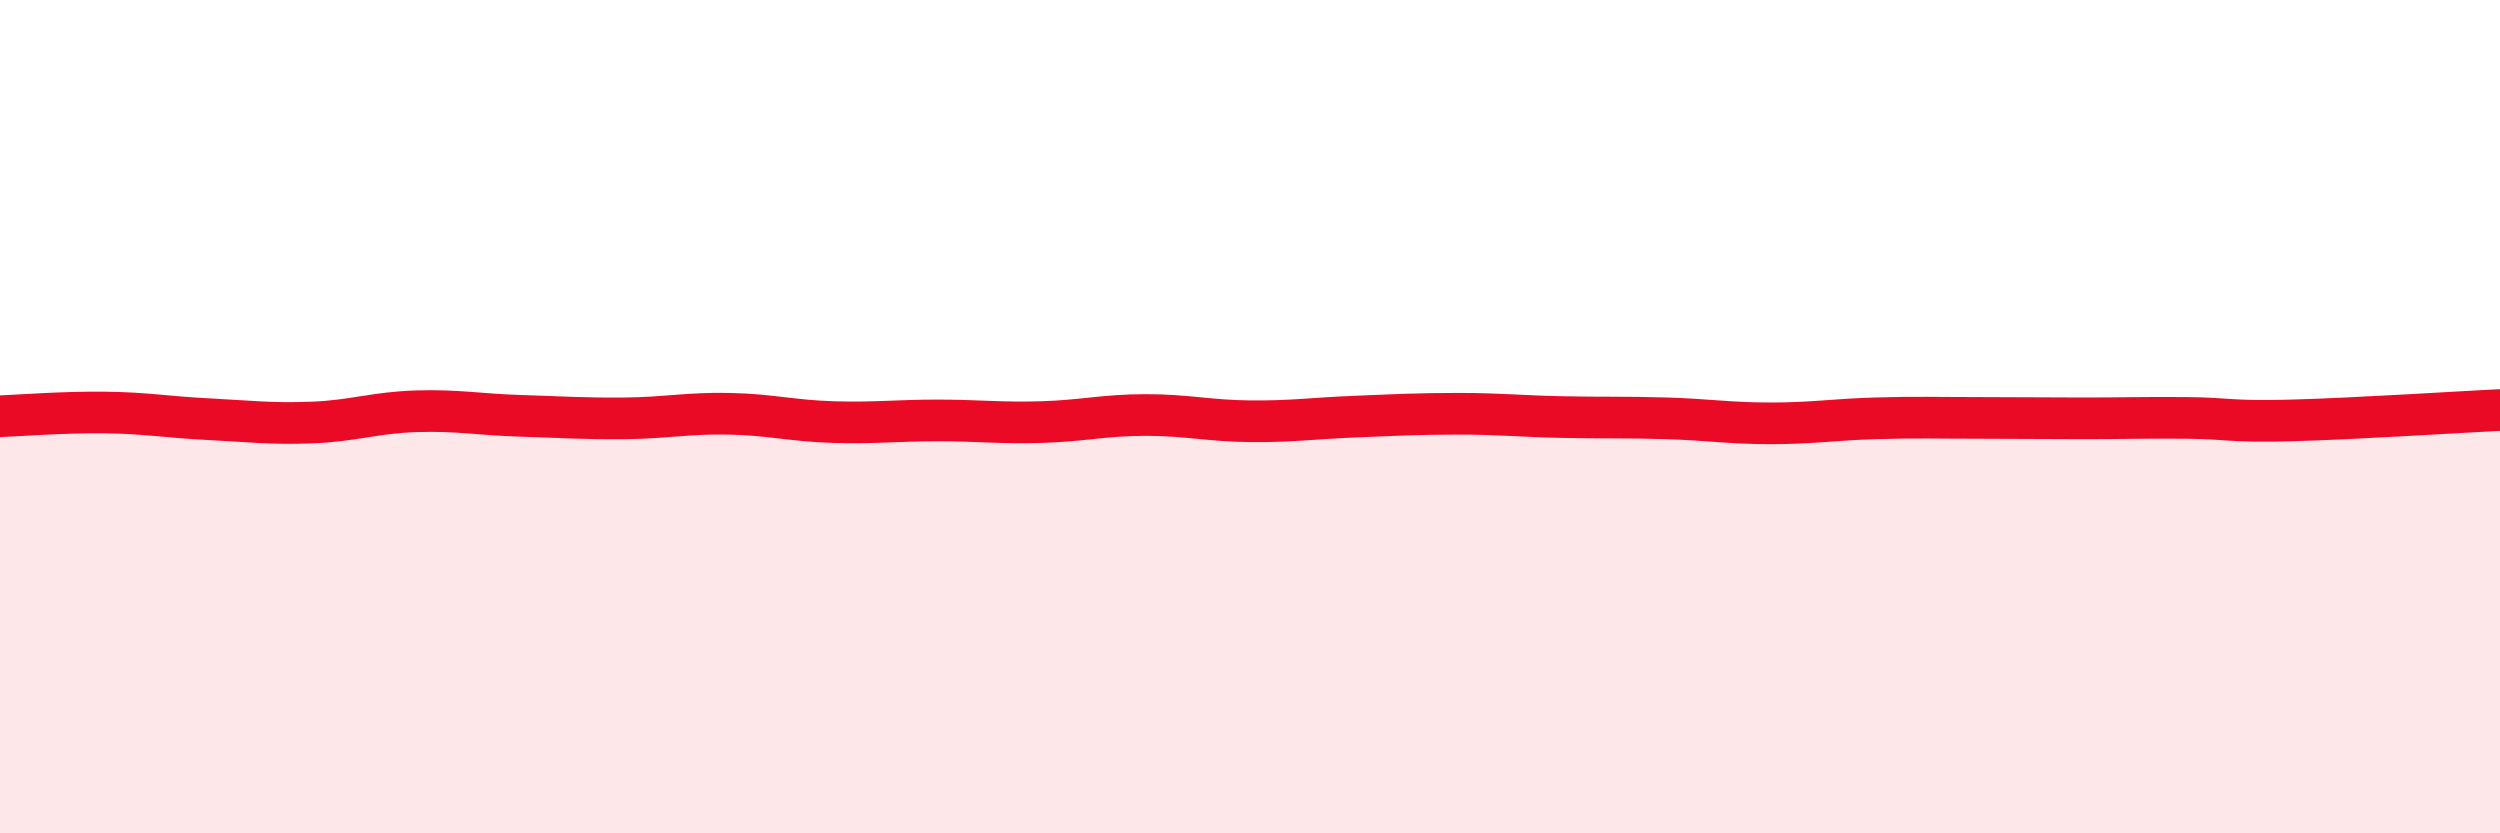
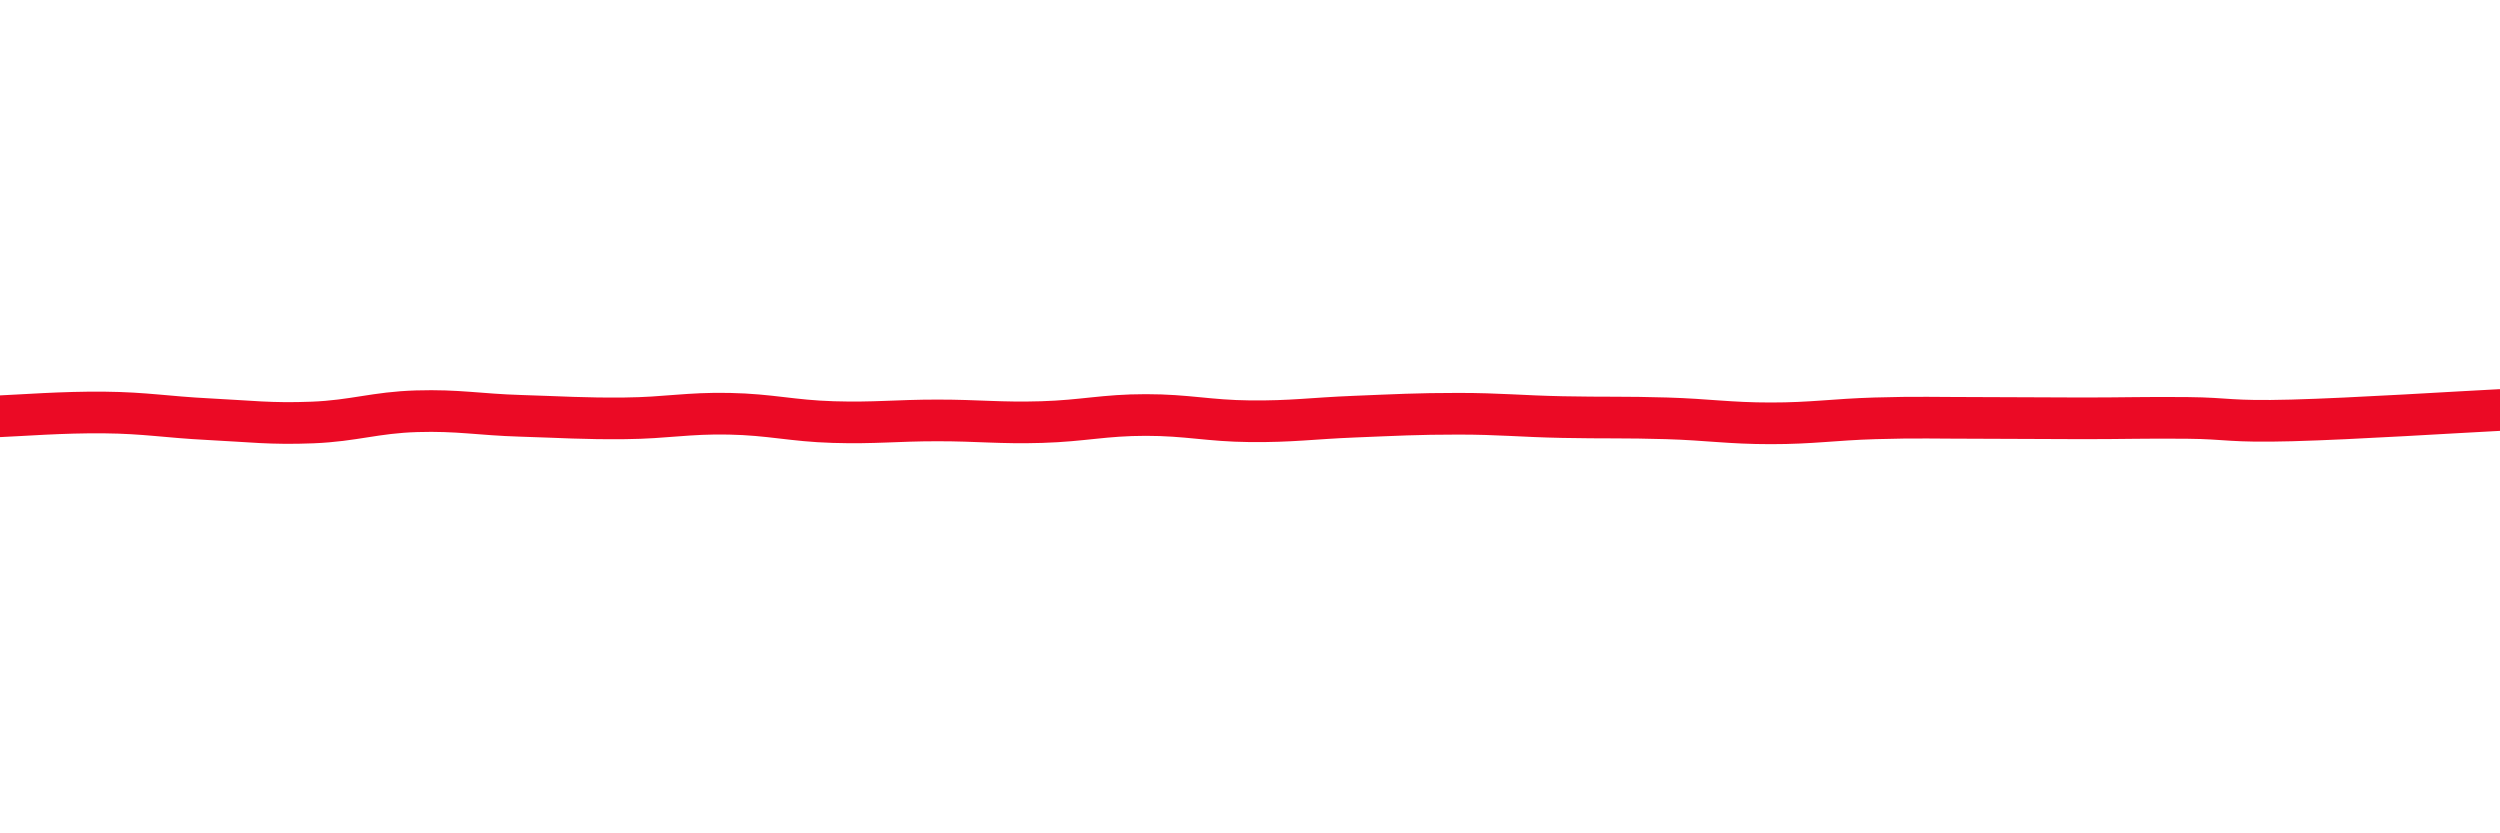
<svg xmlns="http://www.w3.org/2000/svg" width="60" height="20" viewBox="0 0 60 20">
-   <path d="M 0,9.99 C 0.5,9.97 1.5,9.89 2.5,9.9 C 3.5,9.91 4,10.01 5,10.06 C 6,10.11 6.5,10.18 7.5,10.14 C 8.5,10.1 9,9.9 10,9.87 C 11,9.84 11.5,9.95 12.5,9.98 C 13.5,10.01 14,10.05 15,10.04 C 16,10.03 16.5,9.91 17.5,9.93 C 18.5,9.95 19,10.1 20,10.13 C 21,10.16 21.5,10.09 22.5,10.09 C 23.5,10.09 24,10.16 25,10.13 C 26,10.1 26.5,9.96 27.5,9.96 C 28.5,9.96 29,10.1 30,10.11 C 31,10.12 31.5,10.04 32.5,10 C 33.5,9.96 34,9.93 35,9.93 C 36,9.93 36.5,9.99 37.5,10.01 C 38.5,10.03 39,10.01 40,10.04 C 41,10.07 41.5,10.16 42.5,10.16 C 43.5,10.16 44,10.07 45,10.04 C 46,10.01 46.5,10.03 47.5,10.03 C 48.5,10.03 49,10.04 50,10.04 C 51,10.04 51.5,10.02 52.5,10.03 C 53.5,10.04 53.5,10.13 55,10.09 C 56.5,10.05 59,9.89 60,9.84L60 20L0 20Z" fill="#EB0A25" opacity="0.1" stroke-linecap="round" stroke-linejoin="round" />
  <path d="M 0,9.99 C 0.5,9.97 1.5,9.89 2.5,9.9 C 3.5,9.91 4,10.01 5,10.06 C 6,10.11 6.5,10.18 7.5,10.14 C 8.5,10.1 9,9.9 10,9.87 C 11,9.84 11.5,9.95 12.5,9.98 C 13.5,10.01 14,10.05 15,10.04 C 16,10.03 16.5,9.91 17.5,9.93 C 18.5,9.95 19,10.1 20,10.13 C 21,10.16 21.5,10.09 22.5,10.09 C 23.5,10.09 24,10.16 25,10.13 C 26,10.1 26.5,9.96 27.5,9.96 C 28.5,9.96 29,10.1 30,10.11 C 31,10.12 31.5,10.04 32.5,10 C 33.5,9.96 34,9.93 35,9.93 C 36,9.93 36.5,9.99 37.5,10.01 C 38.5,10.03 39,10.01 40,10.04 C 41,10.07 41.5,10.16 42.5,10.16 C 43.5,10.16 44,10.07 45,10.04 C 46,10.01 46.5,10.03 47.5,10.03 C 48.5,10.03 49,10.04 50,10.04 C 51,10.04 51.5,10.02 52.5,10.03 C 53.5,10.04 53.5,10.13 55,10.09 C 56.5,10.05 59,9.89 60,9.84" stroke="#EB0A25" stroke-width="1" fill="none" stroke-linecap="round" stroke-linejoin="round" />
</svg>